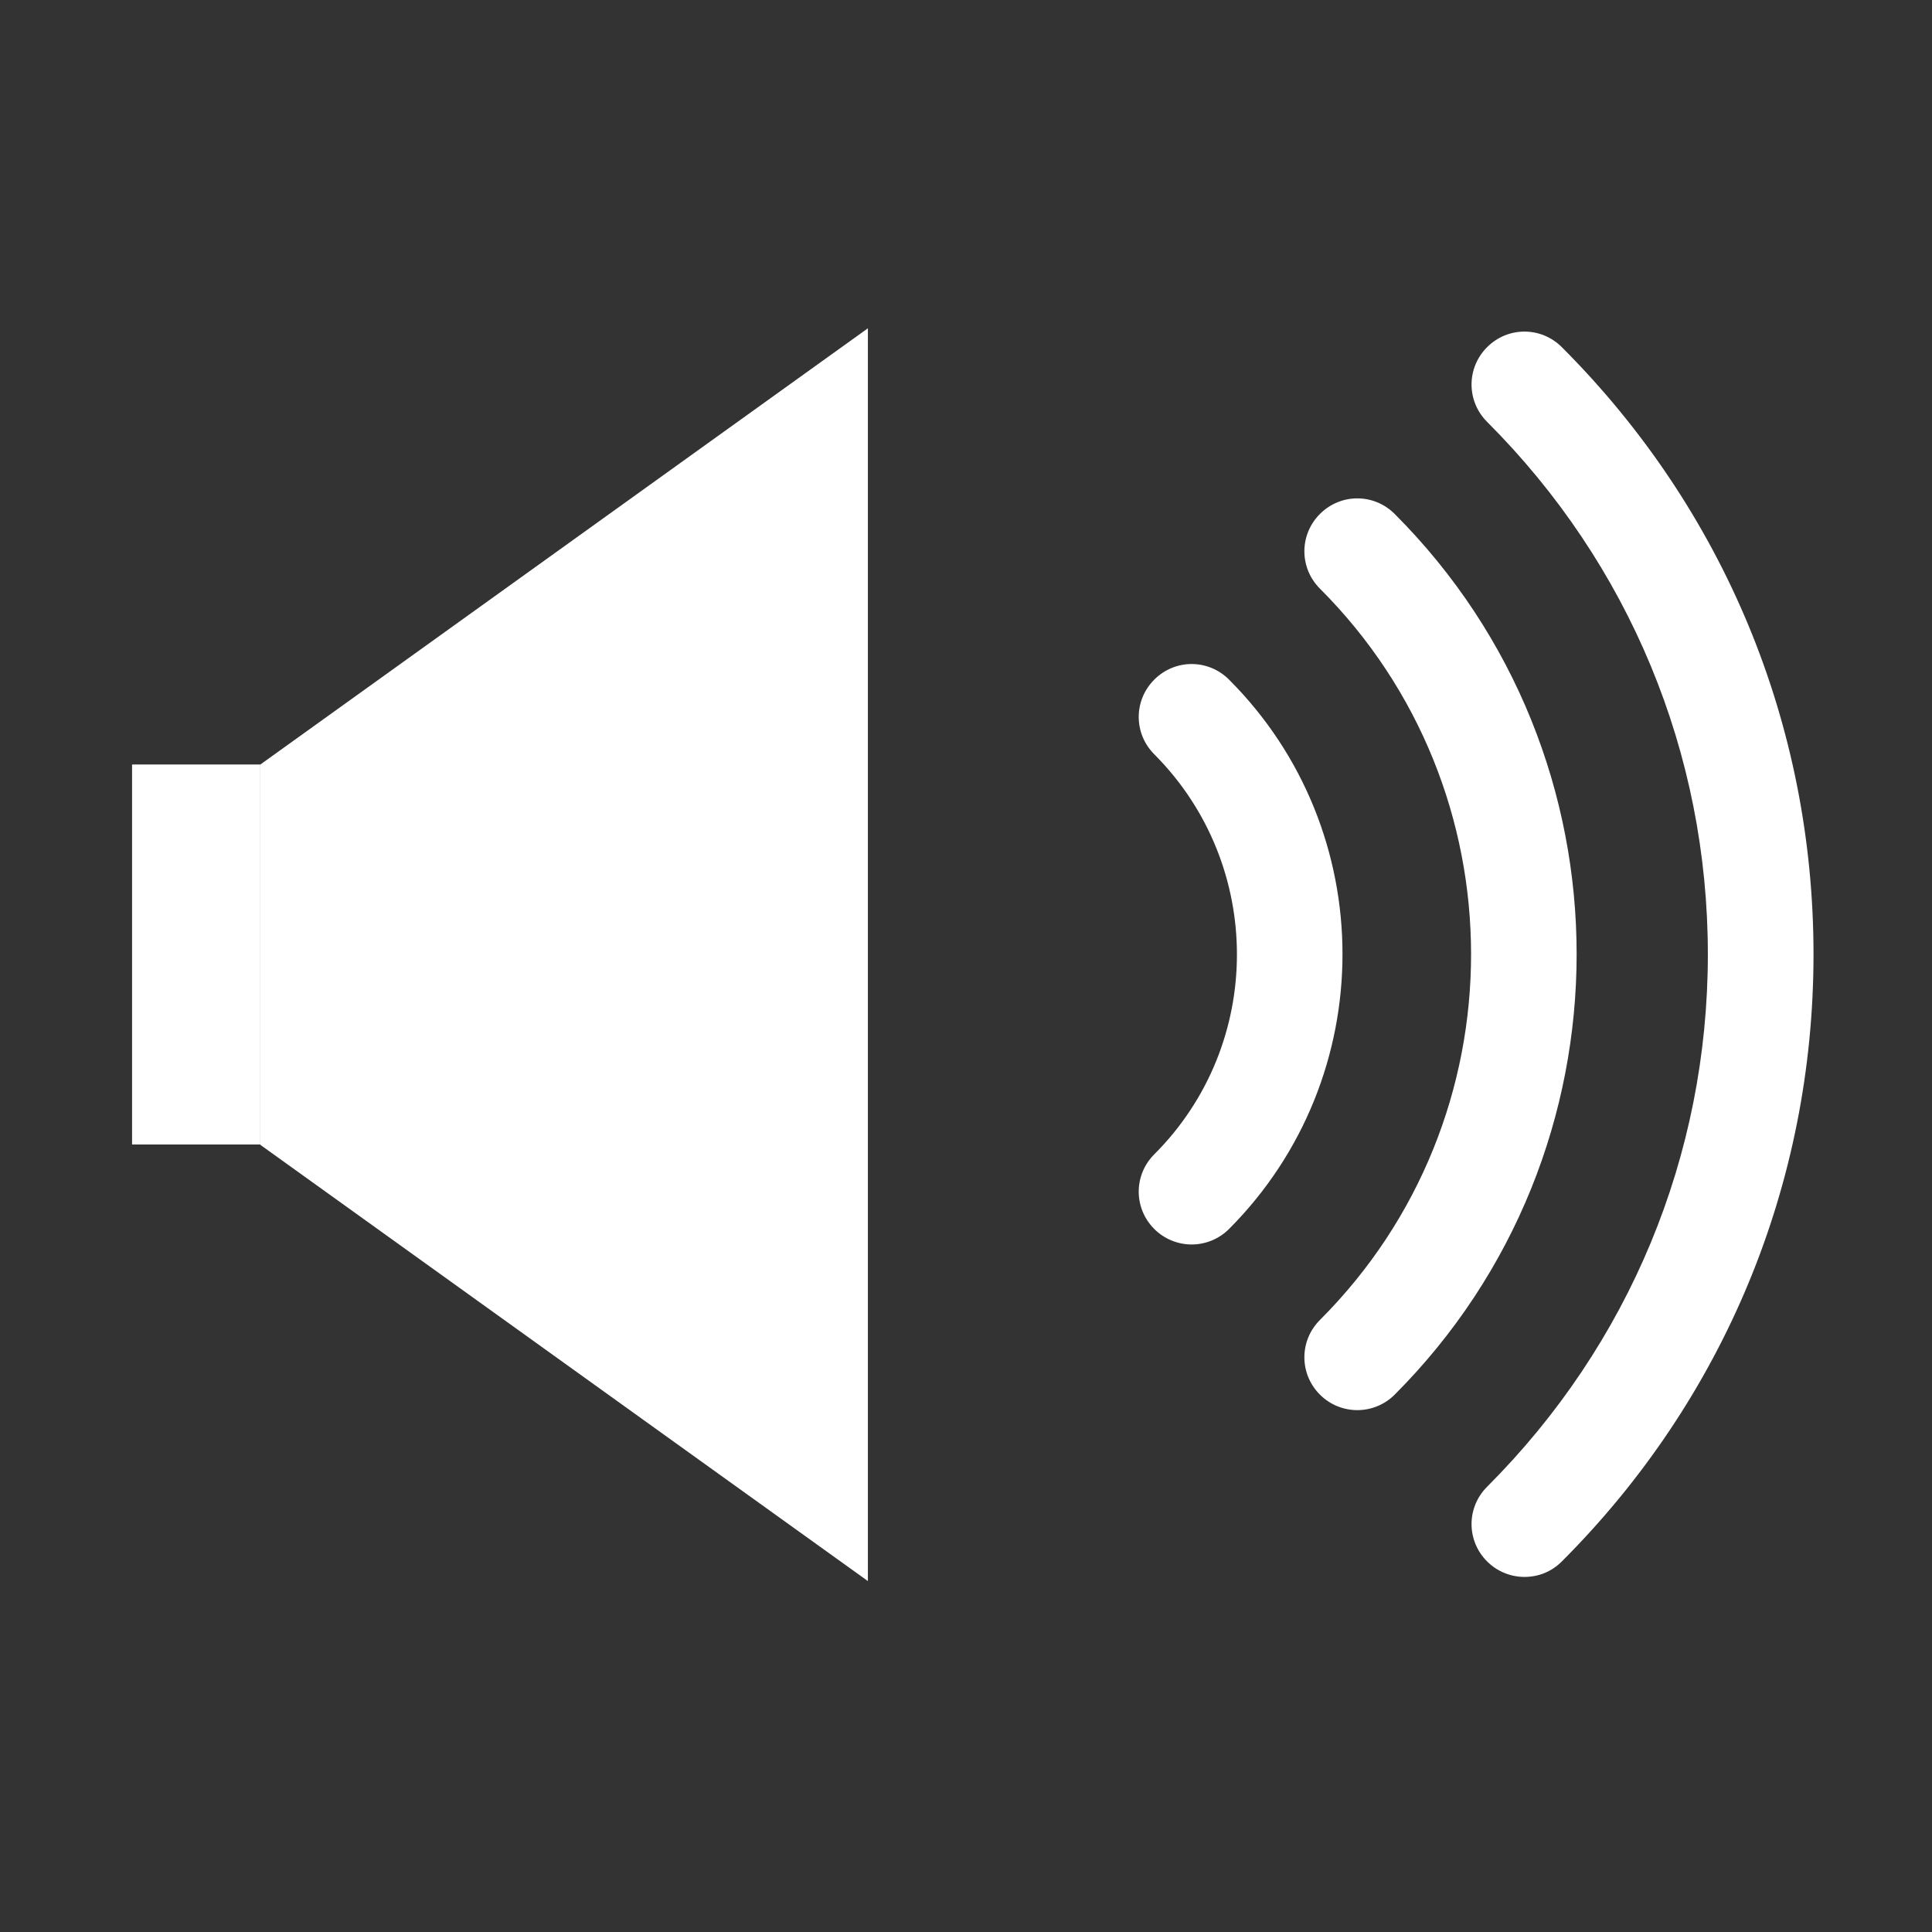
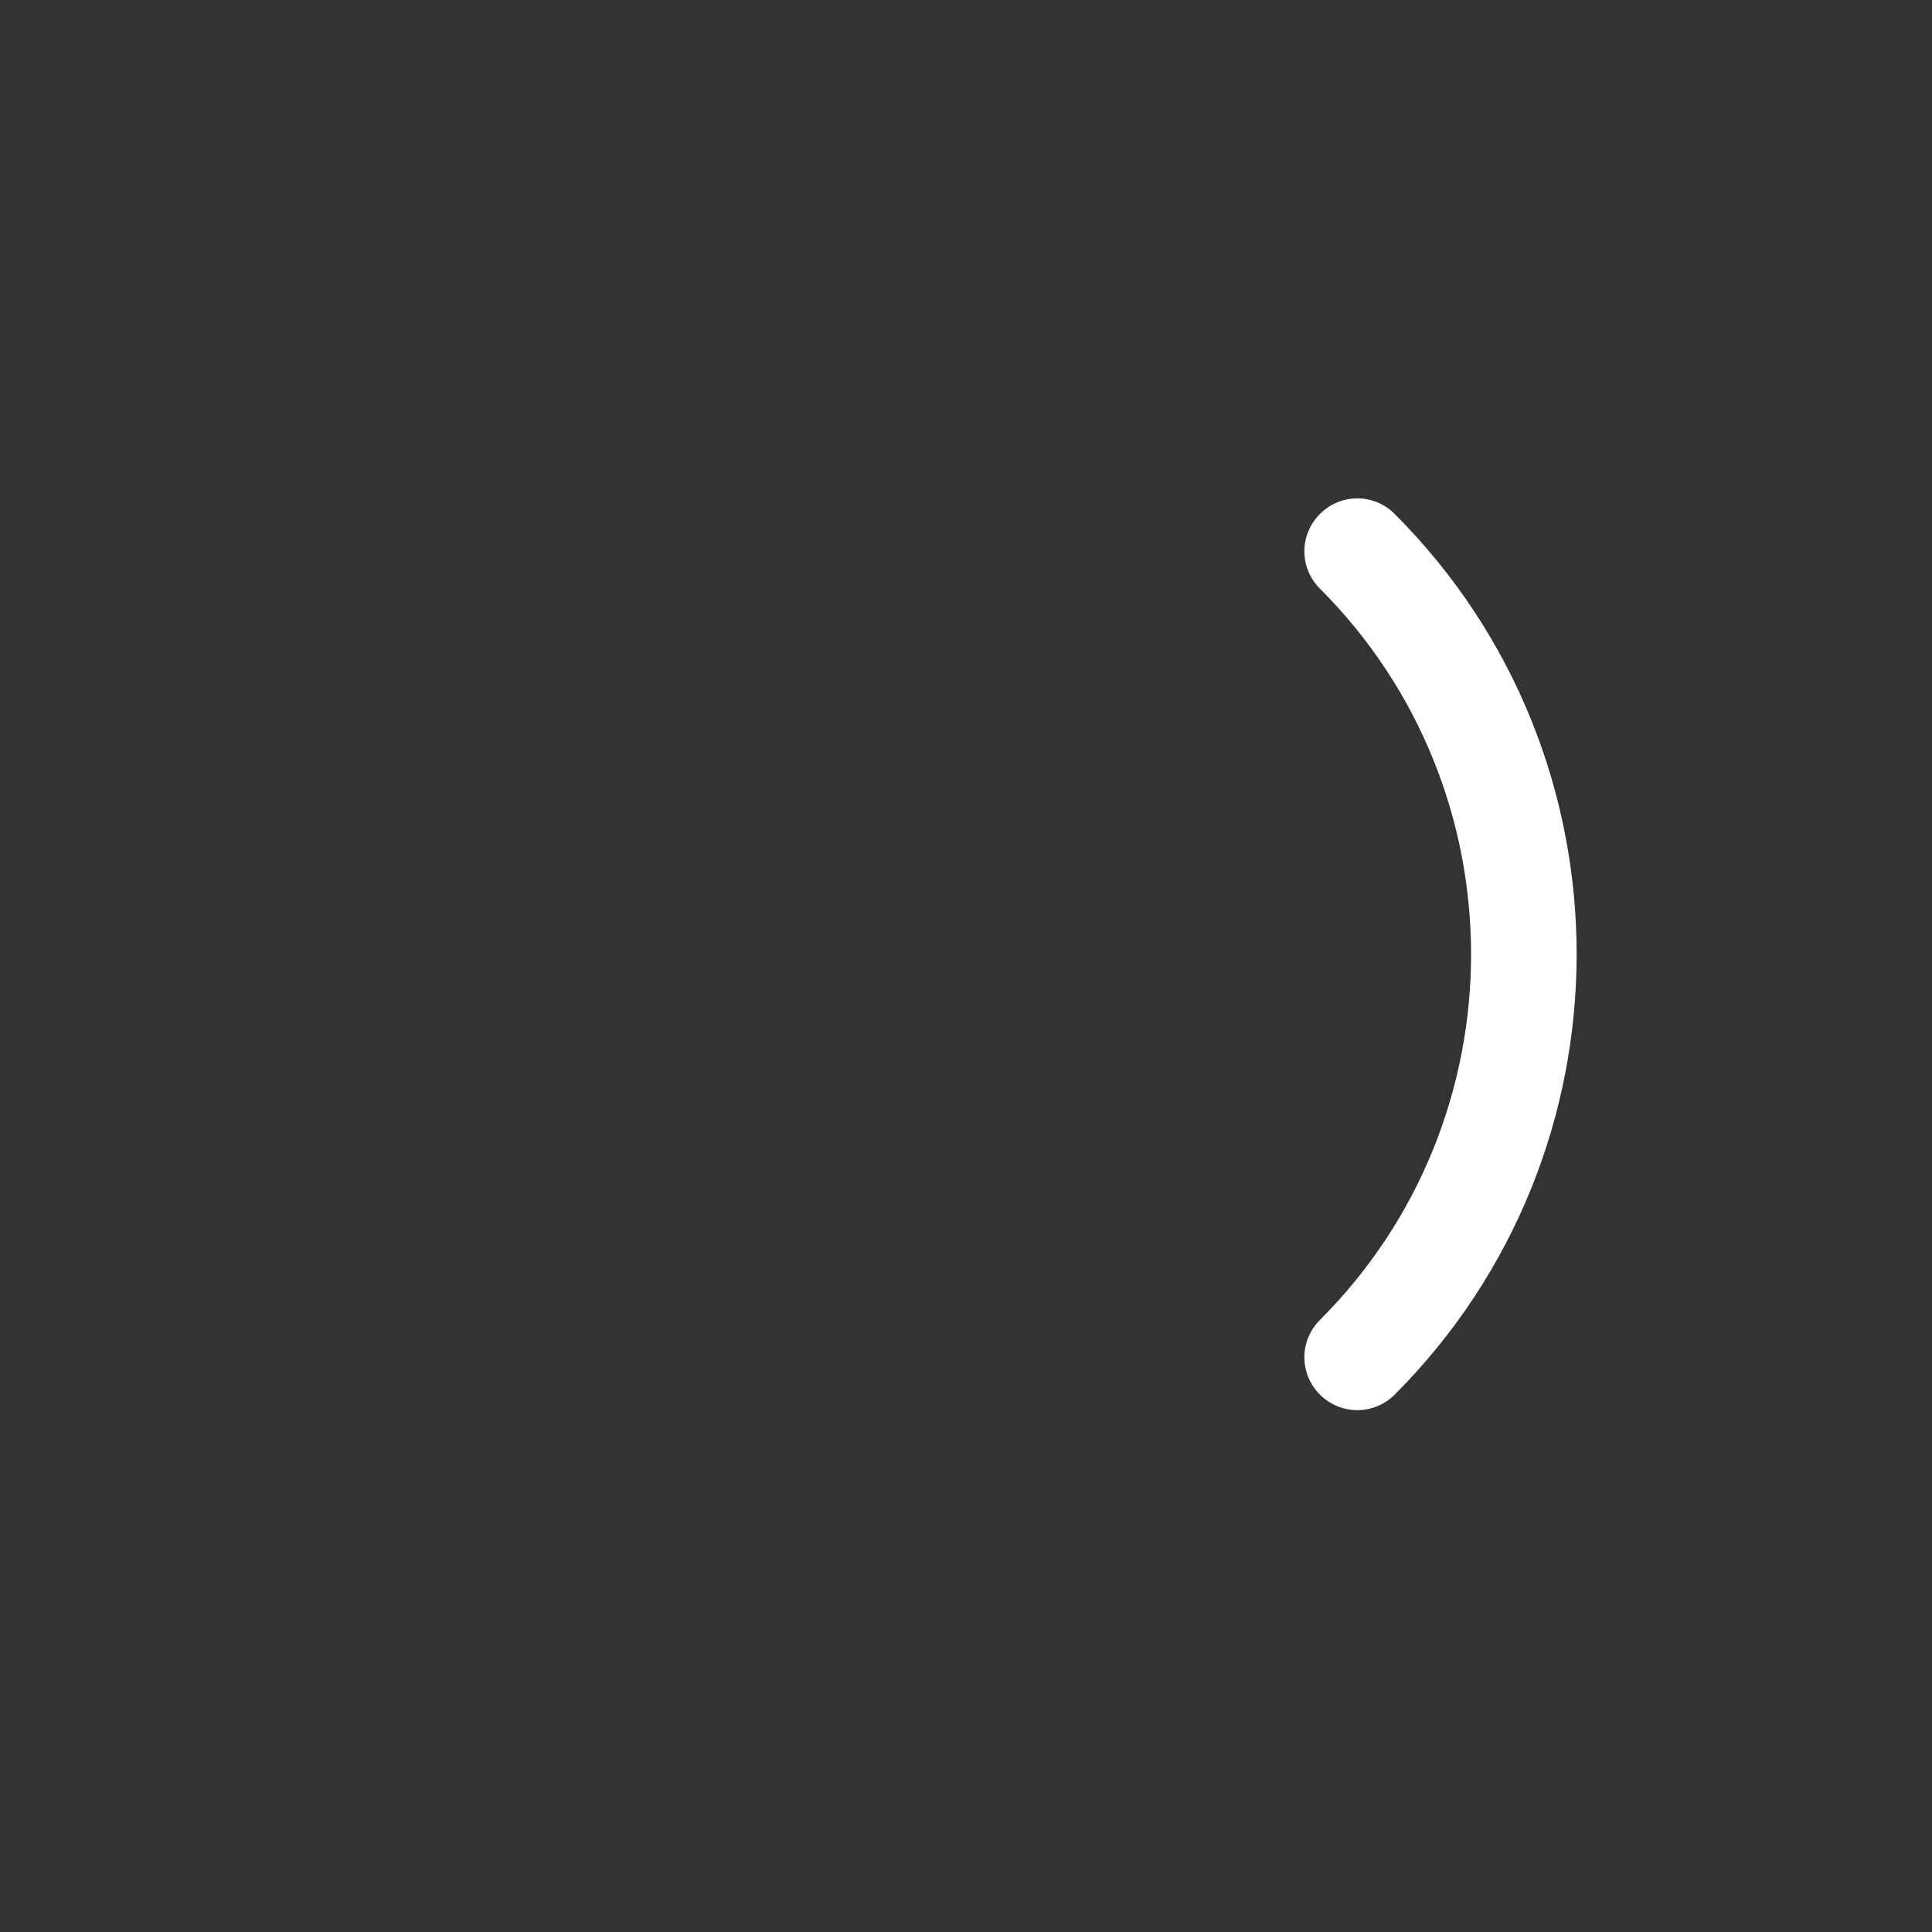
<svg xmlns="http://www.w3.org/2000/svg" version="1.1" id="_x32_" x="0px" y="0px" viewBox="0 0 512 512" style="enable-background:new 0 0 512 512;" xml:space="preserve">
  <rect x="0" y="0" width="512" height="512" fill="#333333" stroke="none" />
  <style type="text/css">
	.st0{fill:#FFFFFF;}
</style>
-   <polygon class="st0" points="230,419 69,303.4 69,202.6 230,87 " />
  <g>
-     <path class="st0" d="M315.8,329.8c-3.6,0-7.2-1.4-9.9-4.1c-5.5-5.5-5.5-14.3,0-19.8c29.2-29.2,29.2-76.7,0-106   c-5.5-5.5-5.5-14.3,0-19.8c5.5-5.5,14.3-5.5,19.8,0c40.1,40.1,40.1,105.4,0,145.6C323,328.4,319.4,329.8,315.8,329.8z" />
    <path class="st0" d="M359.7,373.7c-3.6,0-7.2-1.4-9.9-4.1c-5.5-5.5-5.5-14.3,0-19.8c53.4-53.4,53.4-140.4,0-193.8   c-5.5-5.5-5.5-14.3,0-19.8c5.5-5.5,14.3-5.5,19.8,0c64.3,64.3,64.3,169,0,233.4C366.9,372.3,363.3,373.7,359.7,373.7z" />
-     <path class="st0" d="M404,417.9c-3.6,0-7.2-1.4-9.9-4.1c-5.5-5.5-5.5-14.3,0-19.8c37.7-37.7,58.5-87.8,58.5-141.1   c0-53.3-20.8-103.4-58.5-141.1c-5.5-5.5-5.5-14.3,0-19.8c5.5-5.5,14.3-5.5,19.8,0c43,43,66.7,100.1,66.7,160.9   s-23.7,117.9-66.7,160.9C411.1,416.6,407.6,417.9,404,417.9z" />
  </g>
-   <rect x="35" y="202.6" class="st0" width="34" height="100.7" />
</svg>